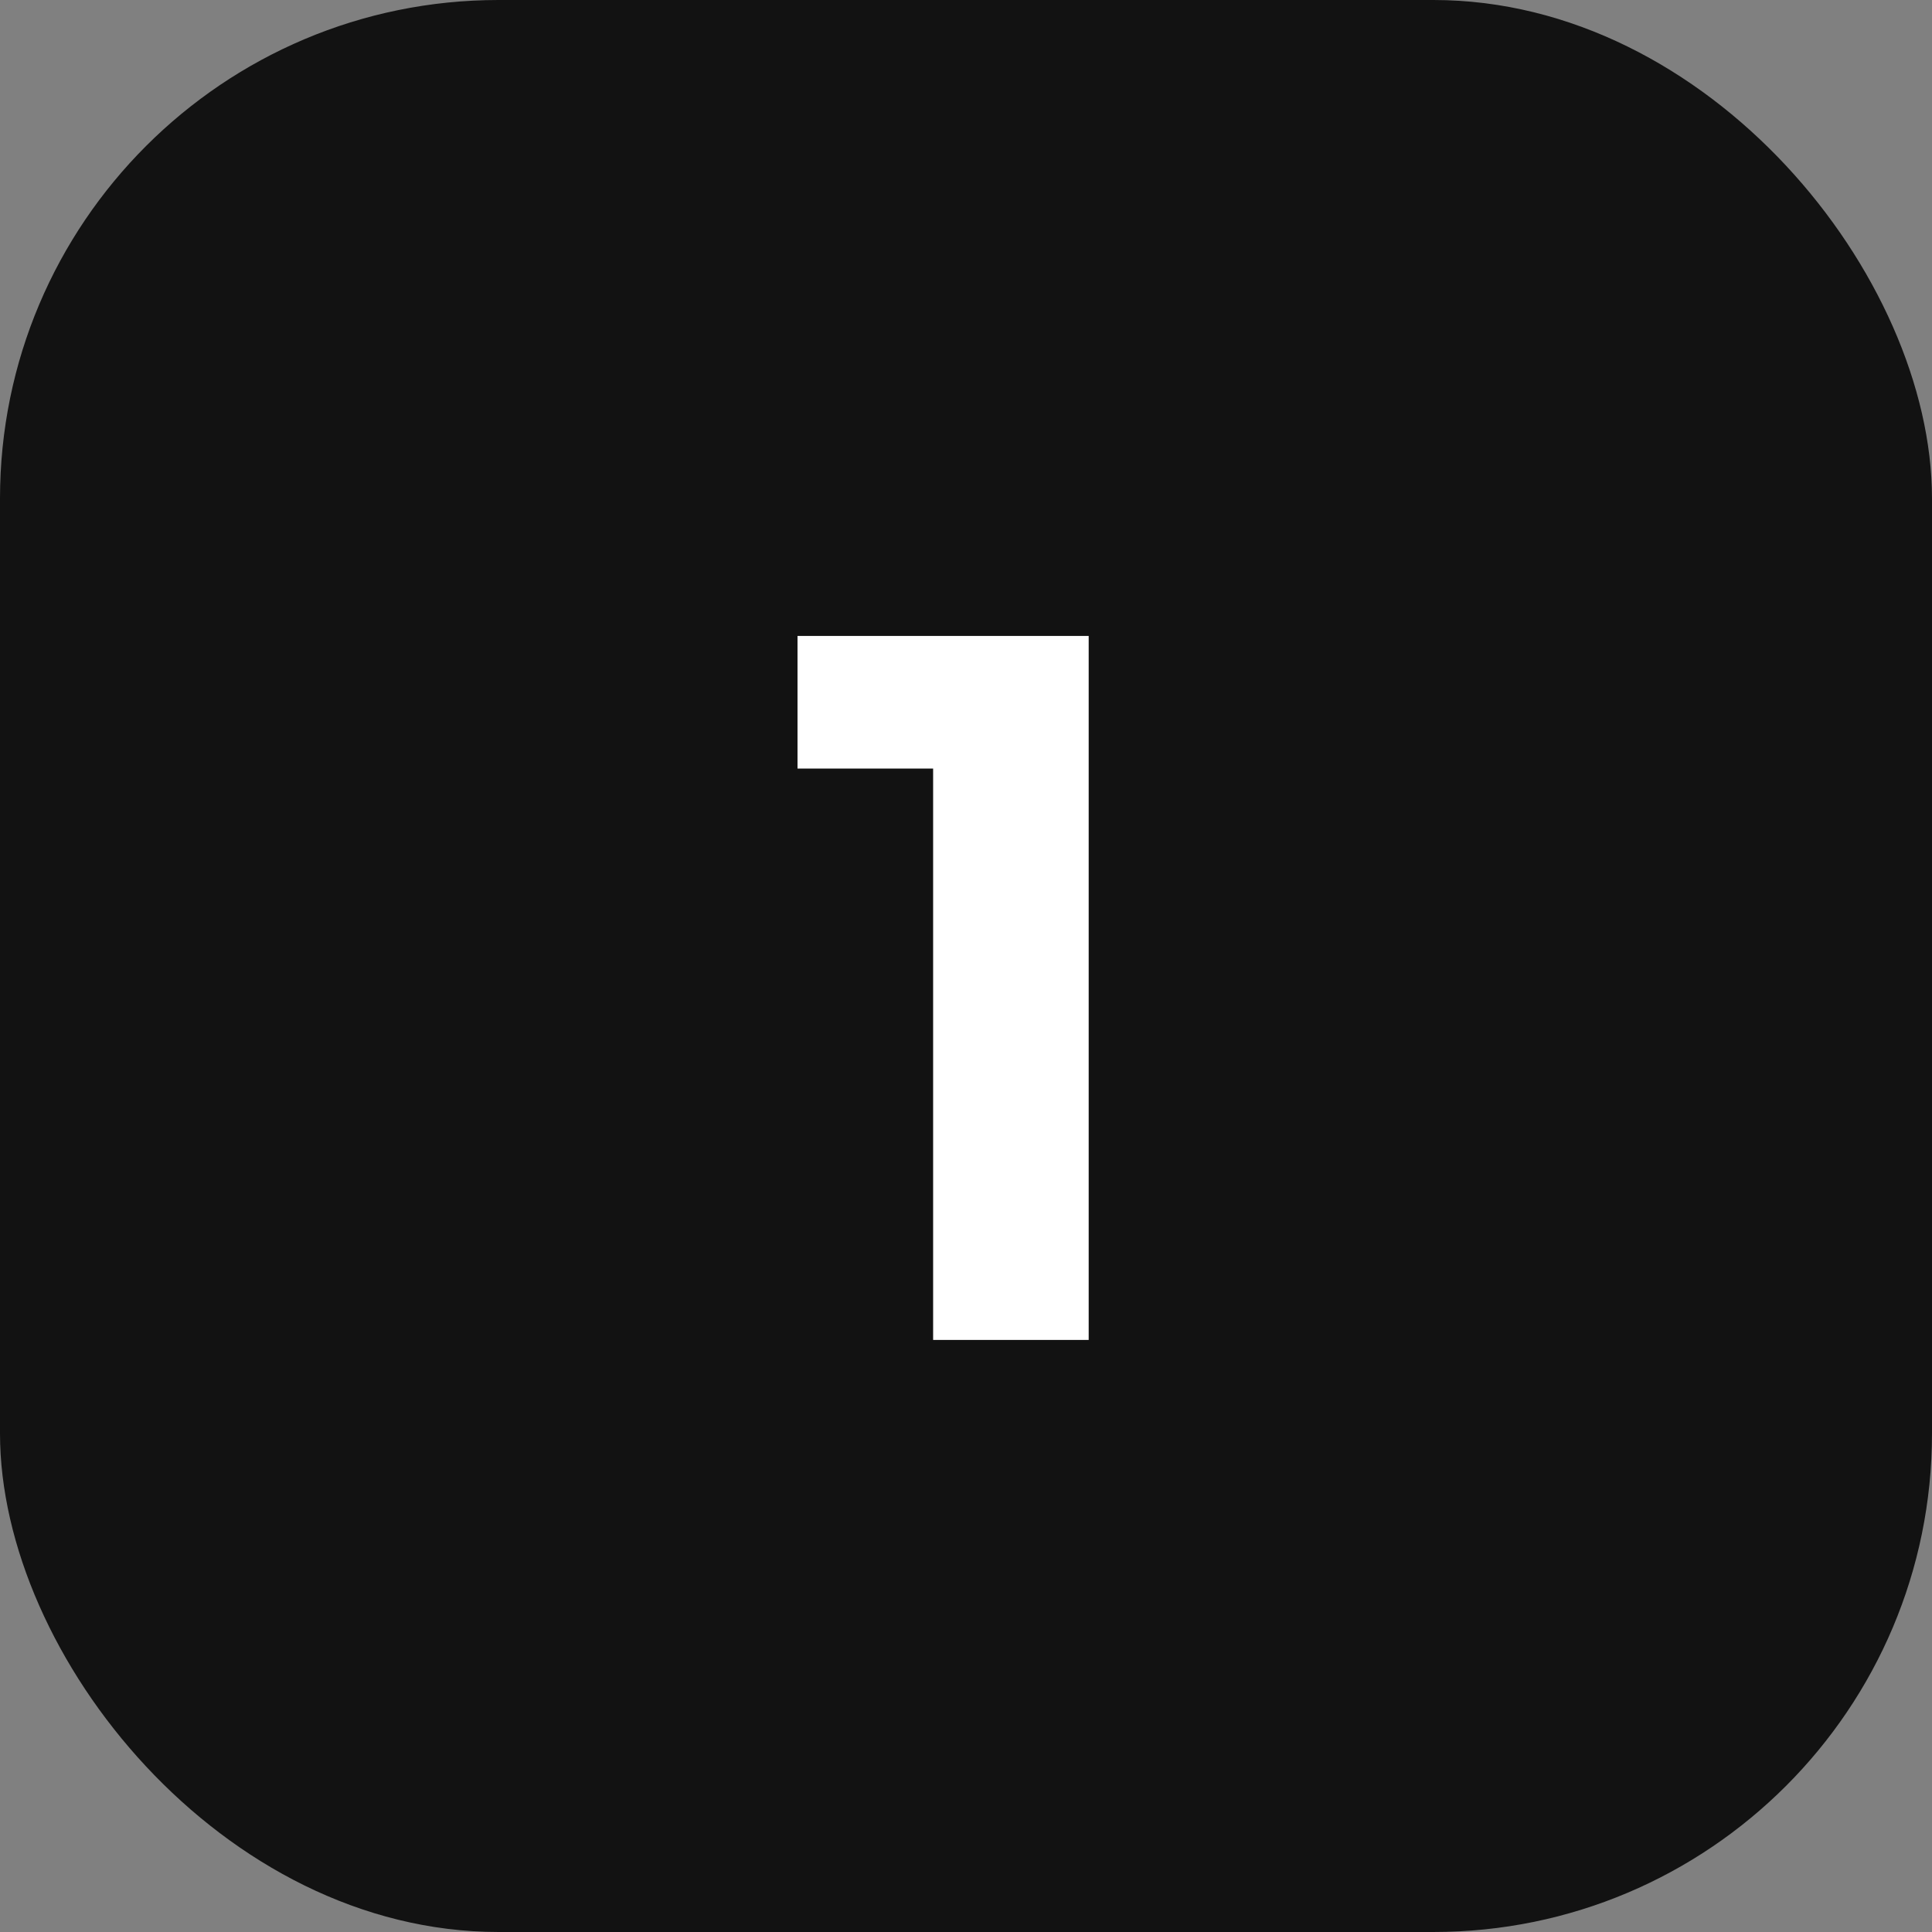
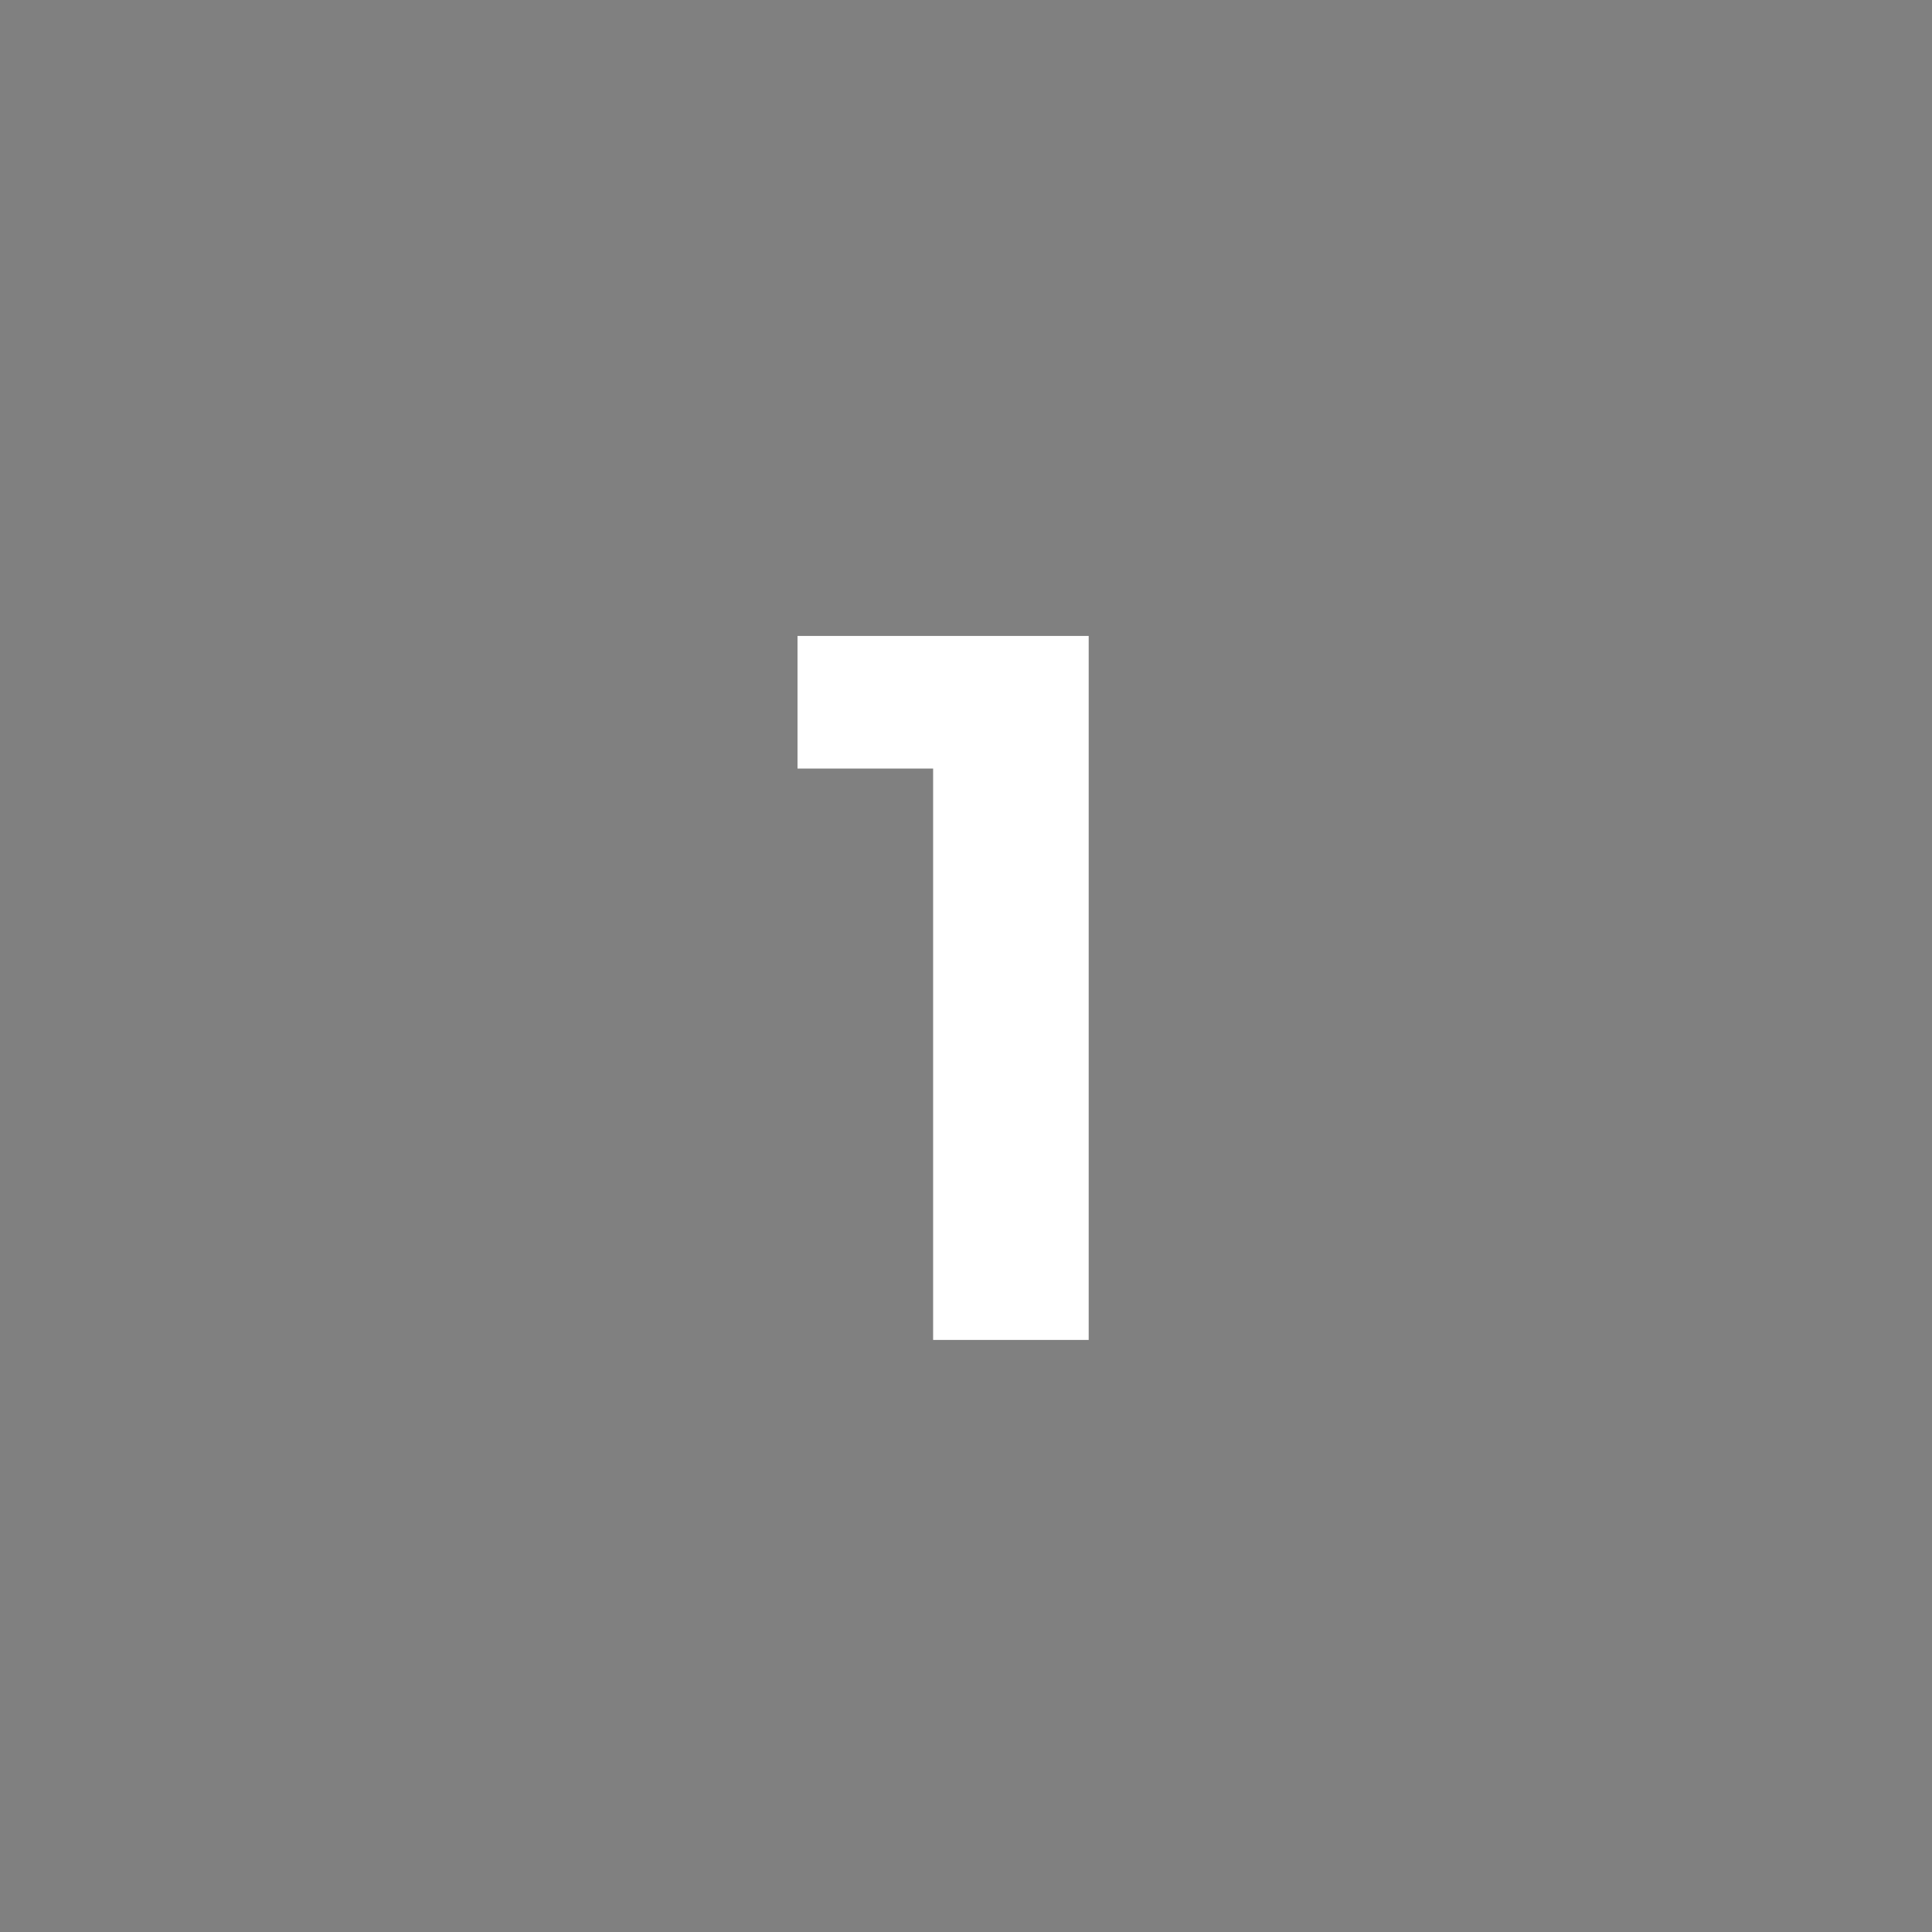
<svg xmlns="http://www.w3.org/2000/svg" width="62" height="62" viewBox="0 0 62 62" fill="none">
  <rect x="0" y="0" width="62" height="62" fill="#808080" stroke="none" />
-   <rect width="62" height="62" rx="16" fill="#121212" />
  <path d="M29.945 43V20.408H34.937V43H29.945ZM25.593 24.664V20.408H34.617V24.664H25.593Z" fill="white" />
</svg>